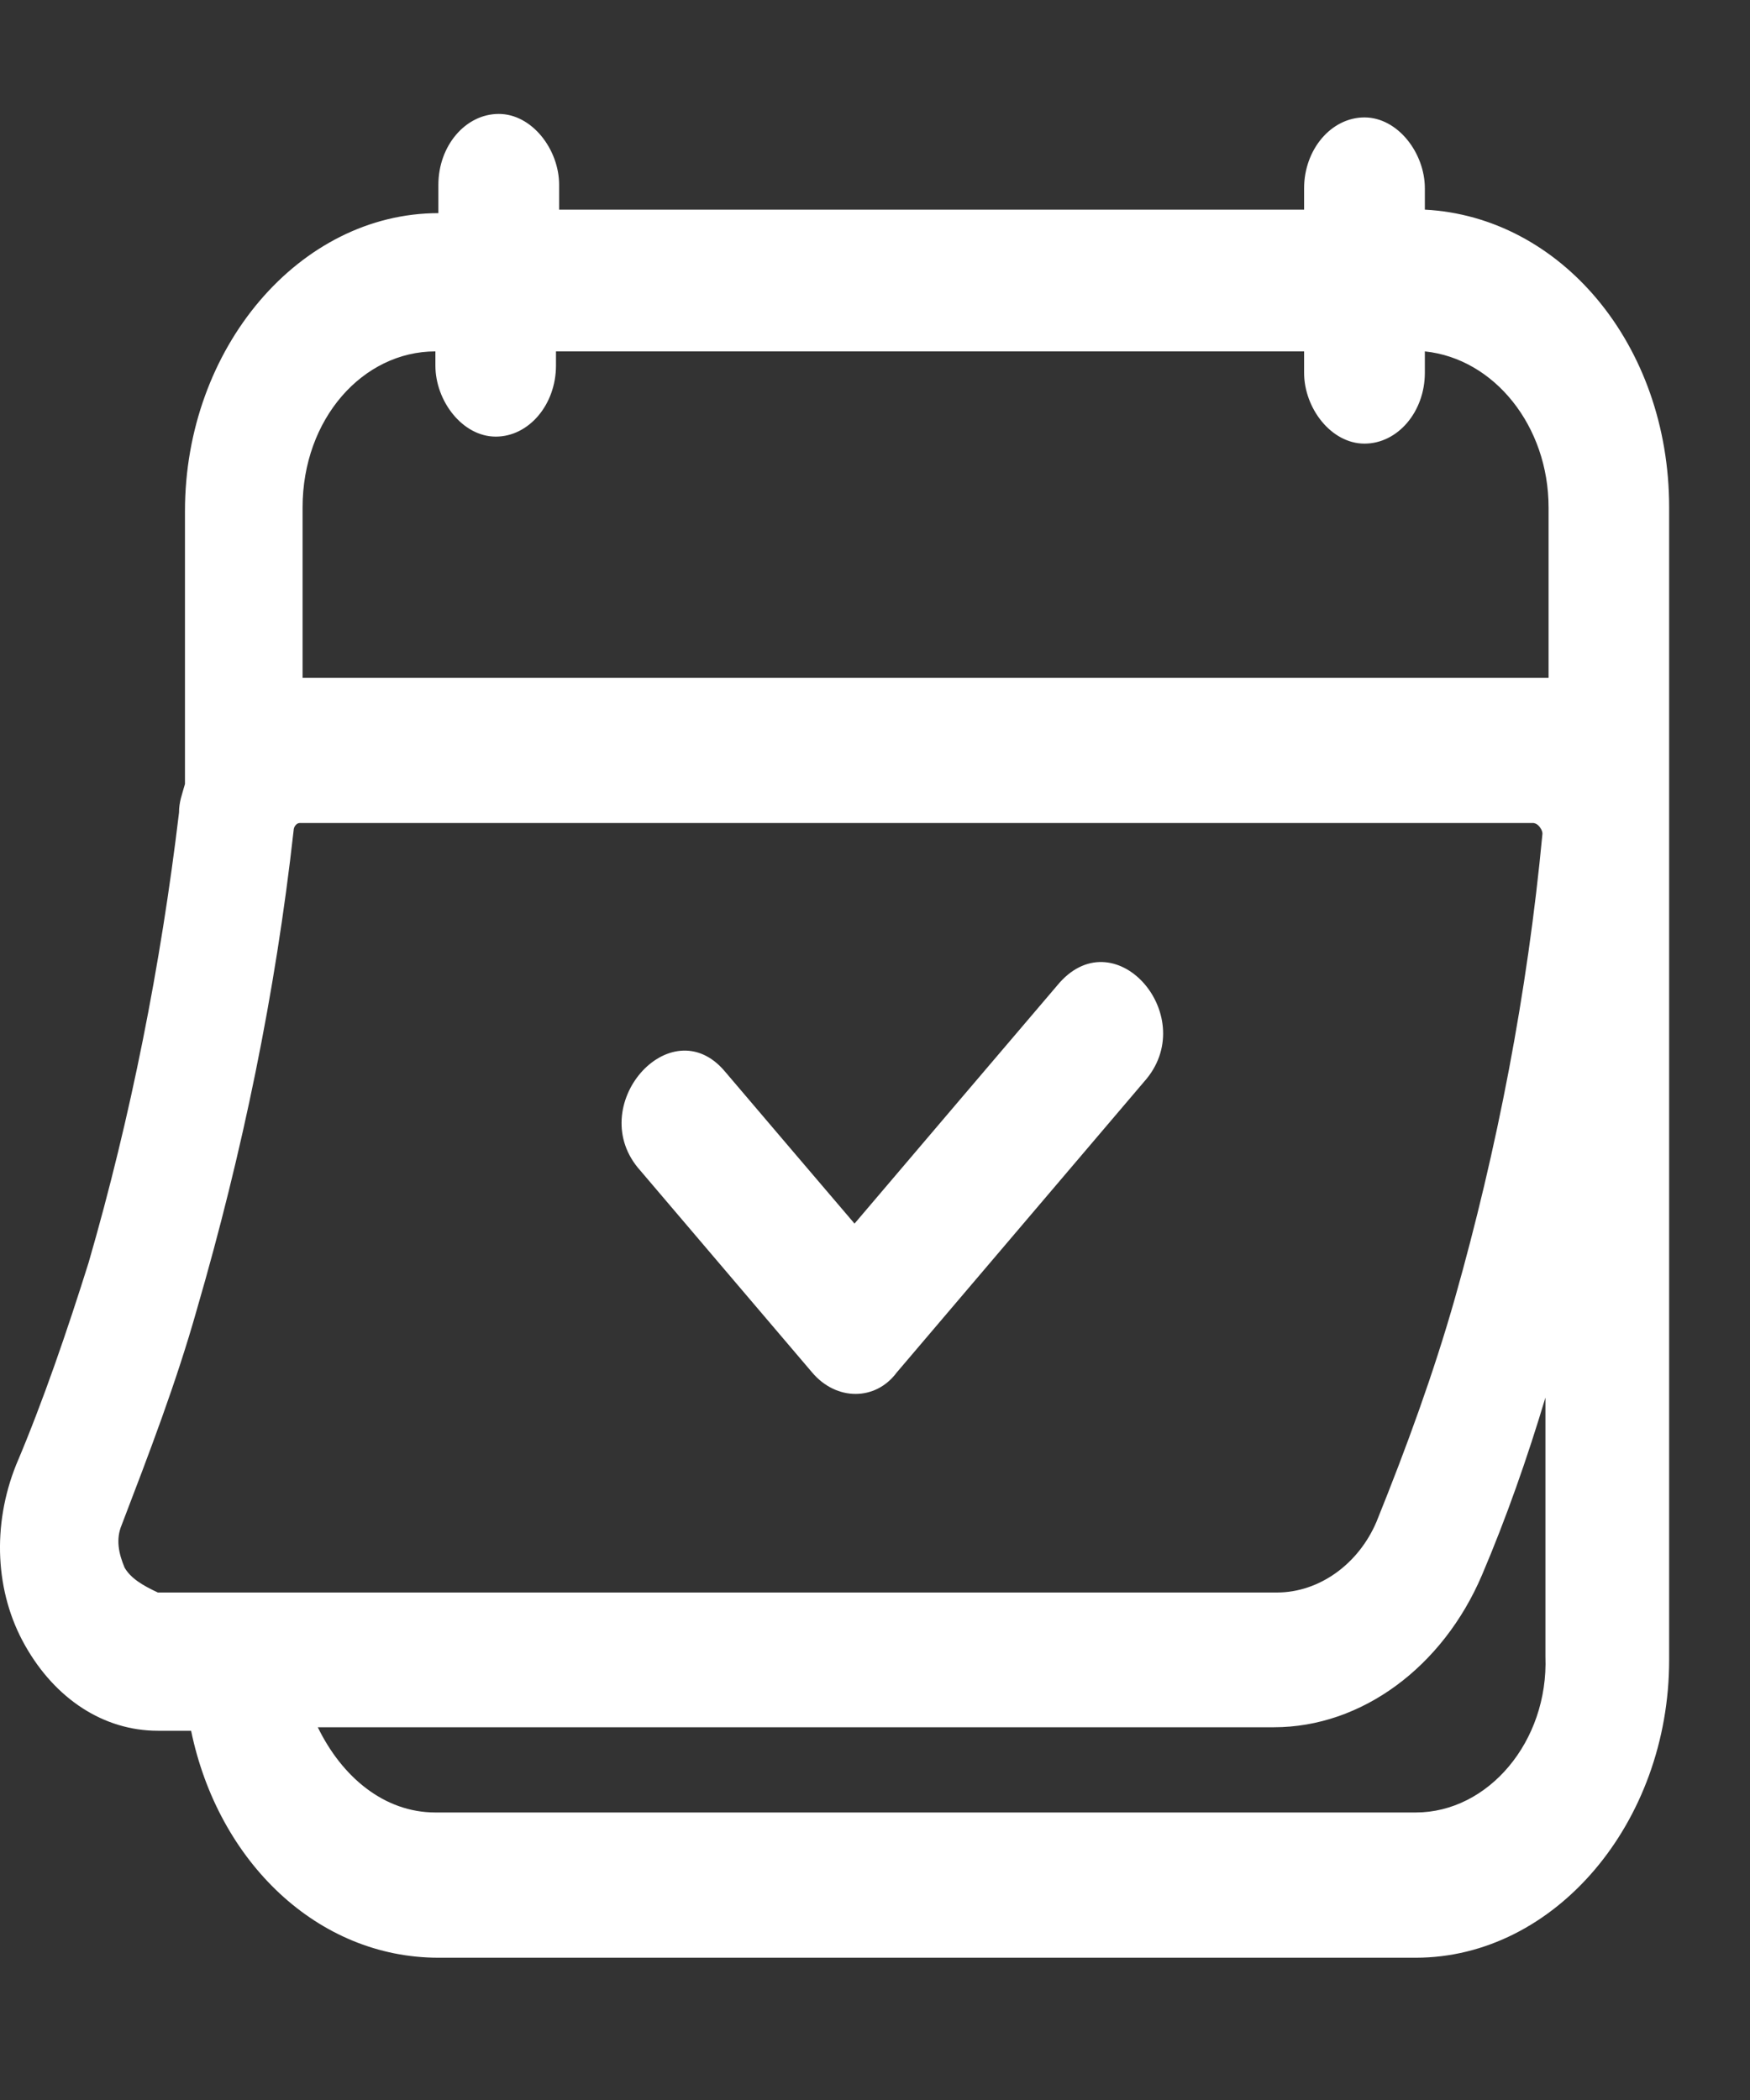
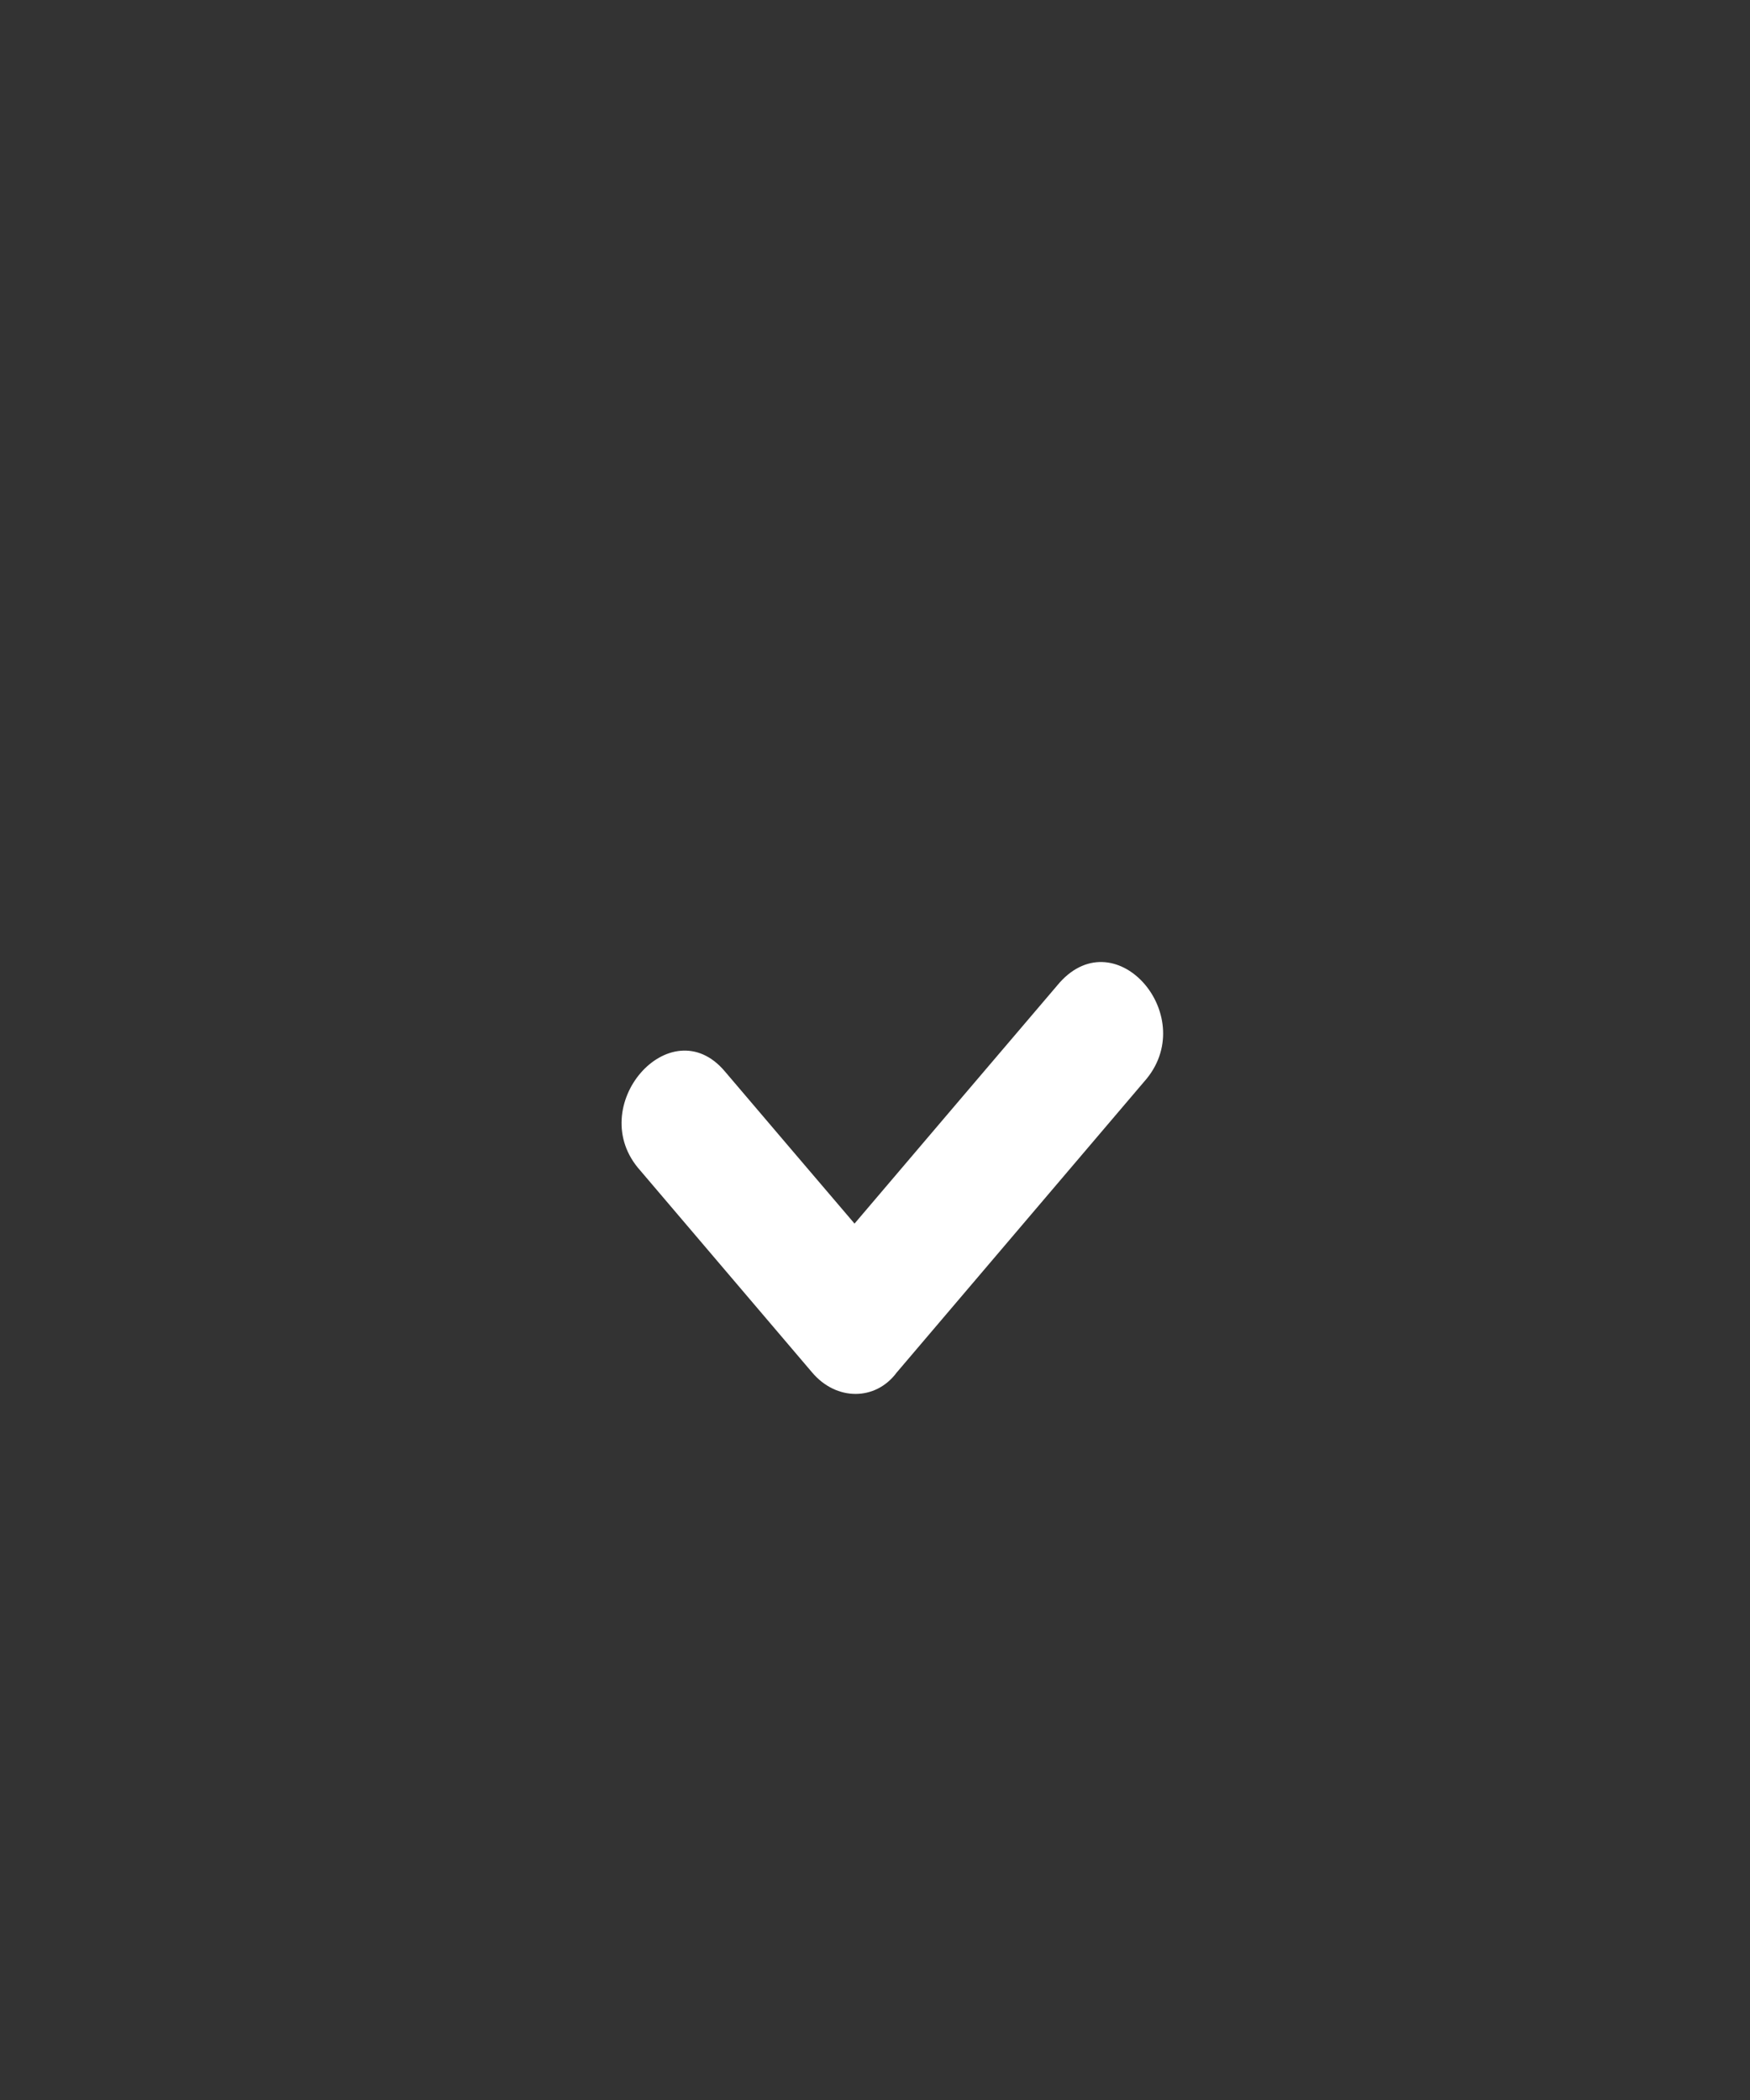
<svg xmlns="http://www.w3.org/2000/svg" width="10" height="12" viewBox="0 0 10 12" fill="none">
  <rect x="0" y="0" width="10" height="12" fill="#333333" stroke="none" />
  <path d="M6.055 5.615C5.658 6.081 5.279 6.526 4.883 6.992C4.641 6.709 4.383 6.405 4.141 6.121C3.831 5.756 3.331 6.324 3.659 6.689C3.986 7.074 4.314 7.458 4.641 7.843C4.779 8.006 5.003 8.006 5.124 7.843L6.537 6.182C6.865 5.817 6.382 5.25 6.055 5.615Z" fill="white" />
-   <path d="M8.142 1.198C8.142 1.157 8.142 1.117 8.142 1.076C8.142 0.874 7.987 0.671 7.797 0.671C7.607 0.671 7.452 0.854 7.452 1.076V1.198H3.195V1.178C3.195 1.137 3.195 1.097 3.195 1.056C3.195 0.854 3.04 0.651 2.85 0.651C2.66 0.651 2.505 0.833 2.505 1.056V1.218C1.712 1.218 1.057 1.988 1.057 2.92V4.48C1.04 4.541 1.023 4.582 1.023 4.643C0.919 5.514 0.747 6.385 0.506 7.216C0.385 7.601 0.247 8.006 0.092 8.371C-0.046 8.715 -0.029 9.1 0.144 9.404C0.316 9.708 0.592 9.89 0.902 9.89H1.092C1.247 10.64 1.816 11.187 2.505 11.187H8.09C8.883 11.187 9.538 10.417 9.538 9.485V2.9C9.538 1.968 8.917 1.238 8.142 1.198ZM2.488 2.008V2.089C2.488 2.292 2.643 2.495 2.833 2.495C3.022 2.495 3.177 2.312 3.177 2.089C3.177 2.069 3.177 2.029 3.177 2.008H7.452V2.13C7.452 2.333 7.607 2.535 7.797 2.535C7.987 2.535 8.142 2.353 8.142 2.13C8.142 2.089 8.142 2.049 8.142 2.008C8.538 2.049 8.849 2.434 8.849 2.9V3.873C8.831 3.873 8.797 3.873 8.78 3.873H1.729V2.9C1.729 2.393 2.074 2.008 2.488 2.008ZM0.712 8.958C0.678 8.877 0.661 8.796 0.695 8.715C0.85 8.31 1.006 7.905 1.126 7.479C1.385 6.588 1.574 5.676 1.678 4.744C1.678 4.724 1.695 4.703 1.712 4.703H8.762C8.762 4.703 8.78 4.703 8.797 4.724C8.797 4.724 8.814 4.744 8.814 4.764C8.728 5.676 8.555 6.567 8.314 7.418C8.193 7.844 8.038 8.269 7.866 8.695C7.763 8.938 7.538 9.1 7.297 9.1H0.902C0.816 9.06 0.747 9.019 0.712 8.958ZM8.09 10.357H2.488C2.195 10.357 1.954 10.154 1.816 9.87H7.28C7.78 9.87 8.245 9.526 8.469 8.999C8.607 8.675 8.728 8.33 8.831 7.986V9.465C8.849 9.951 8.504 10.357 8.09 10.357Z" fill="white" />
</svg>